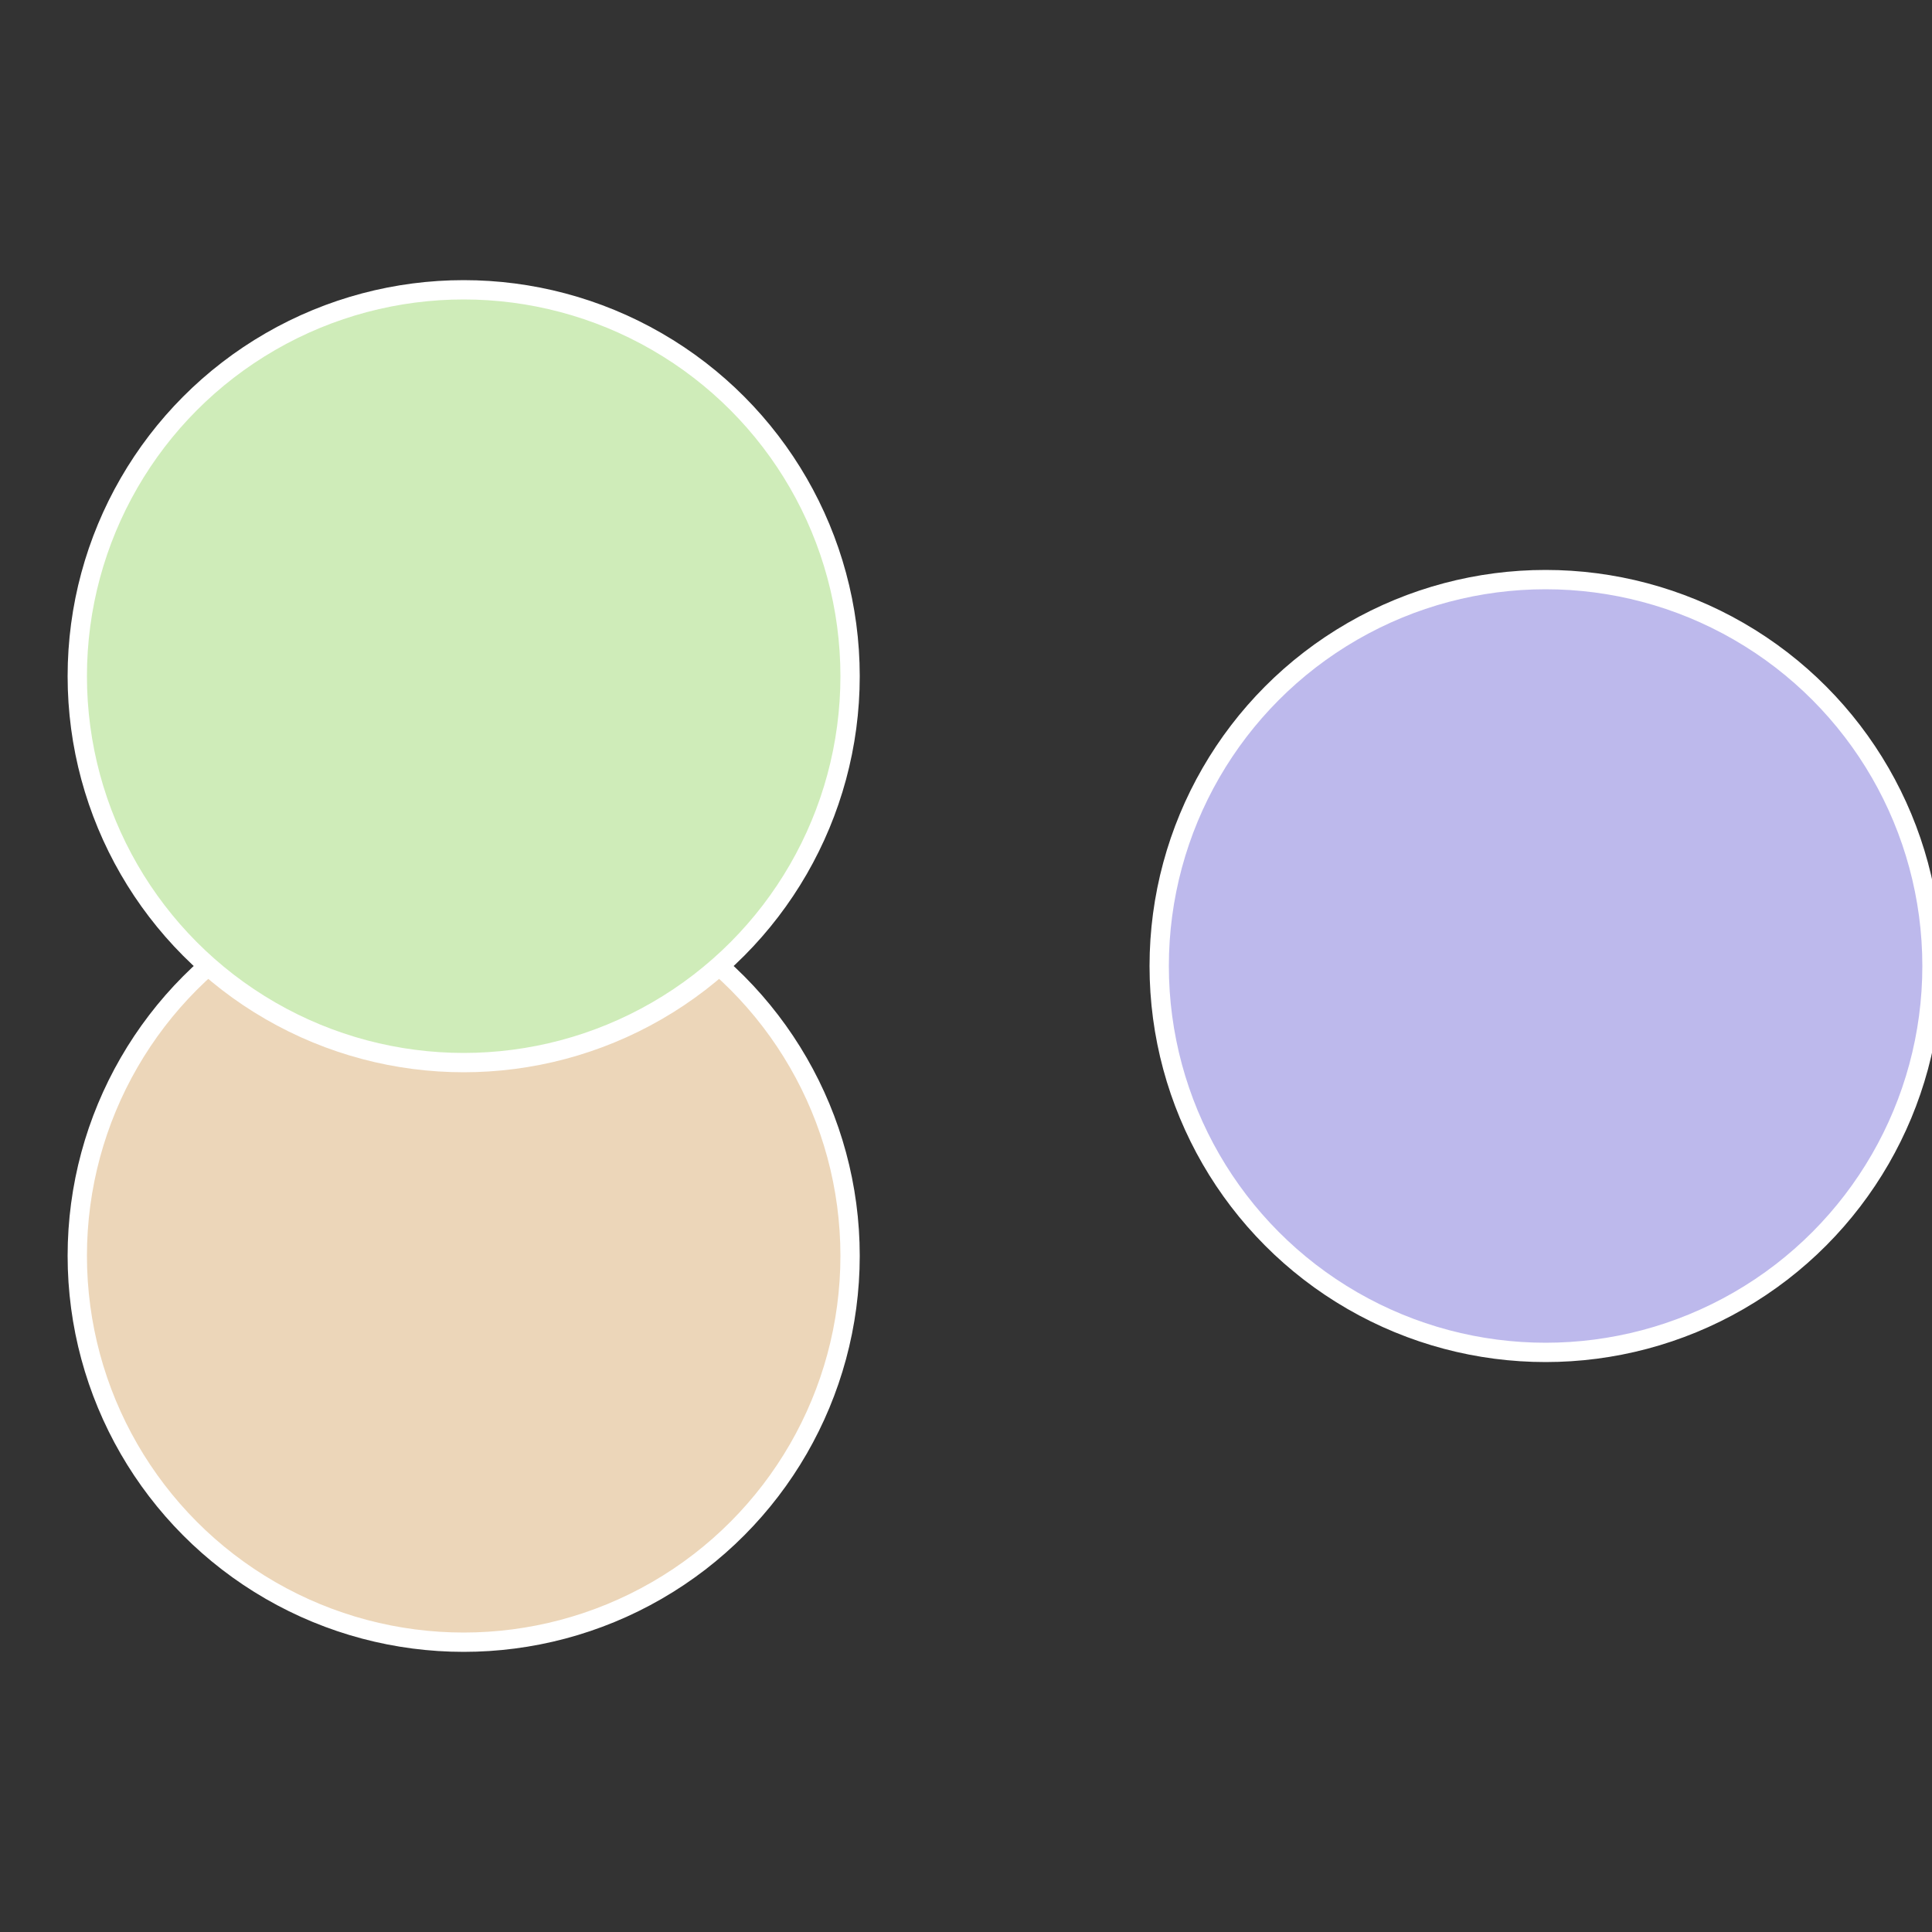
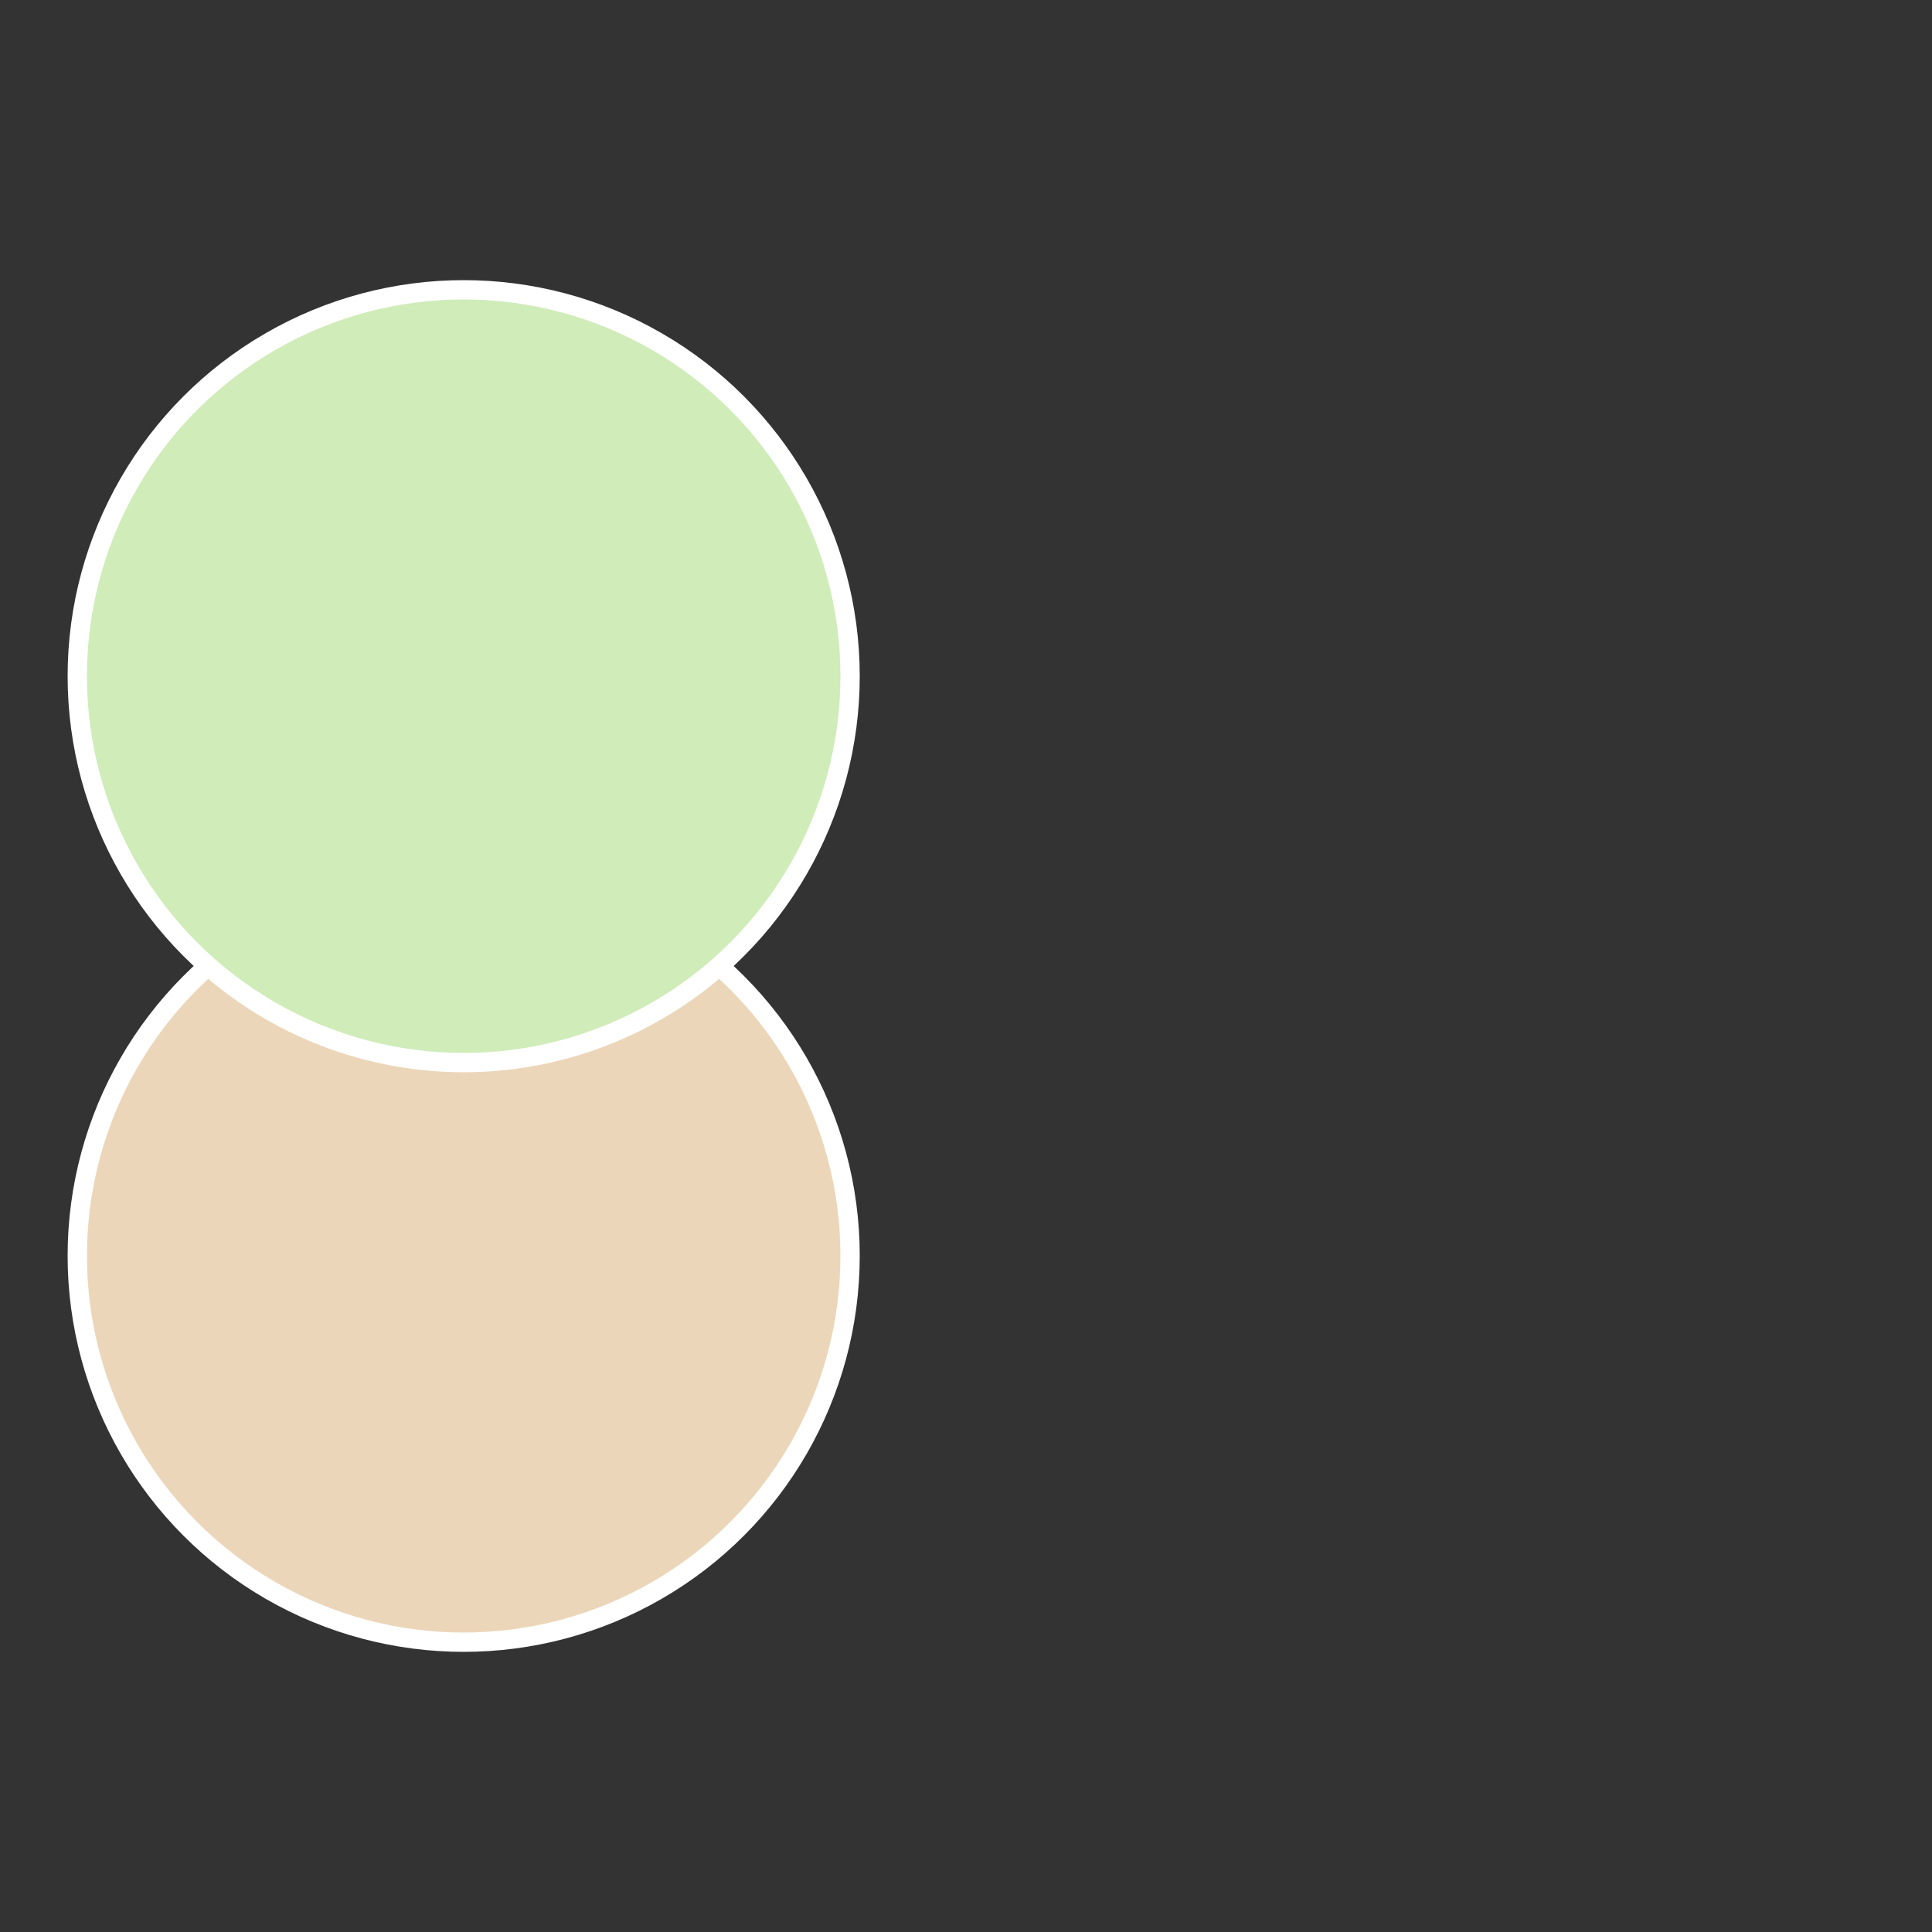
<svg xmlns="http://www.w3.org/2000/svg" width="500" height="500" viewBox="-1 -1 2 2">
  <rect x="-1" y="-1" width="2" height="2" fill="#333333" stroke="none" />
-   <circle cx="0.6" cy="0" r="0.4" fill="#bdb9ec" stroke="#fff" stroke-width="1%" />
  <circle cx="-0.52" cy="0.3" r="0.4" fill="#ecd6b9" stroke="#fff" stroke-width="1%" />
  <circle cx="-0.52" cy="-0.3" r="0.4" fill="#cfecb9" stroke="#fff" stroke-width="1%" />
</svg>